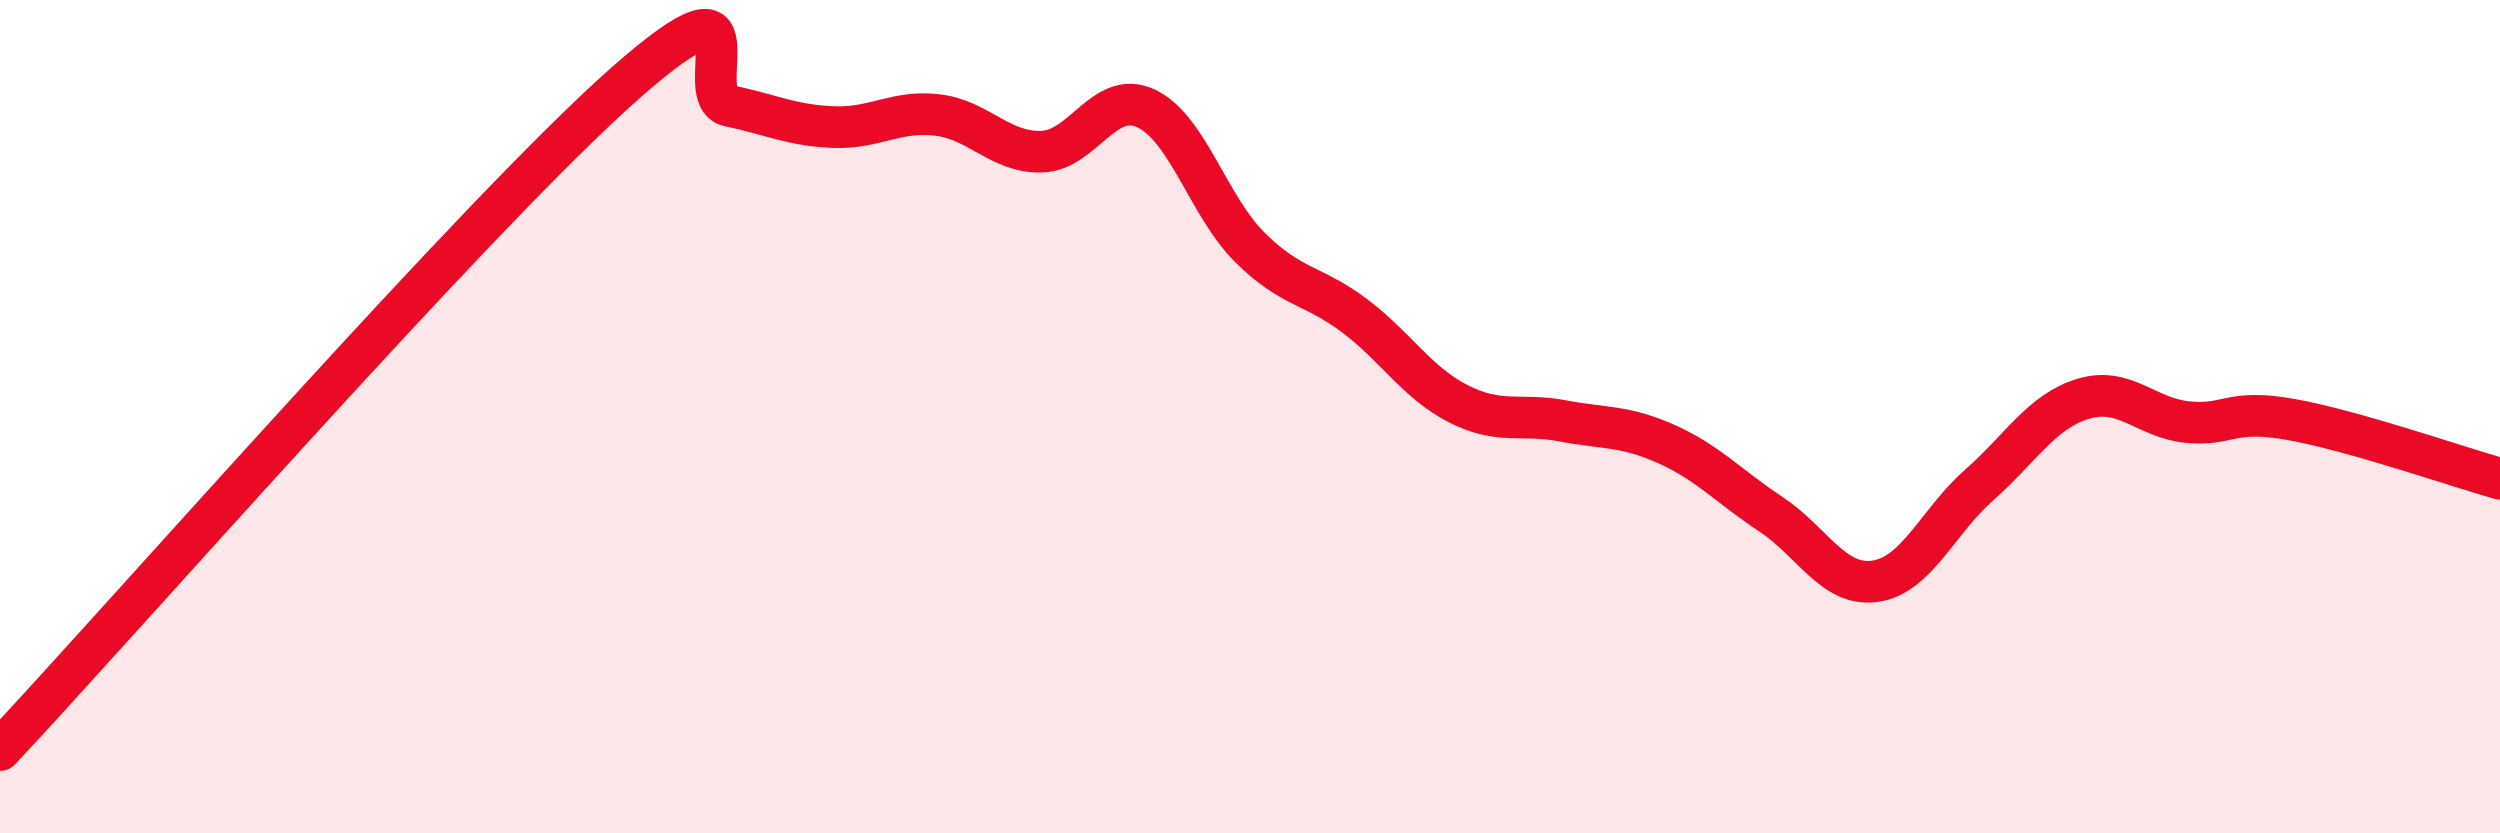
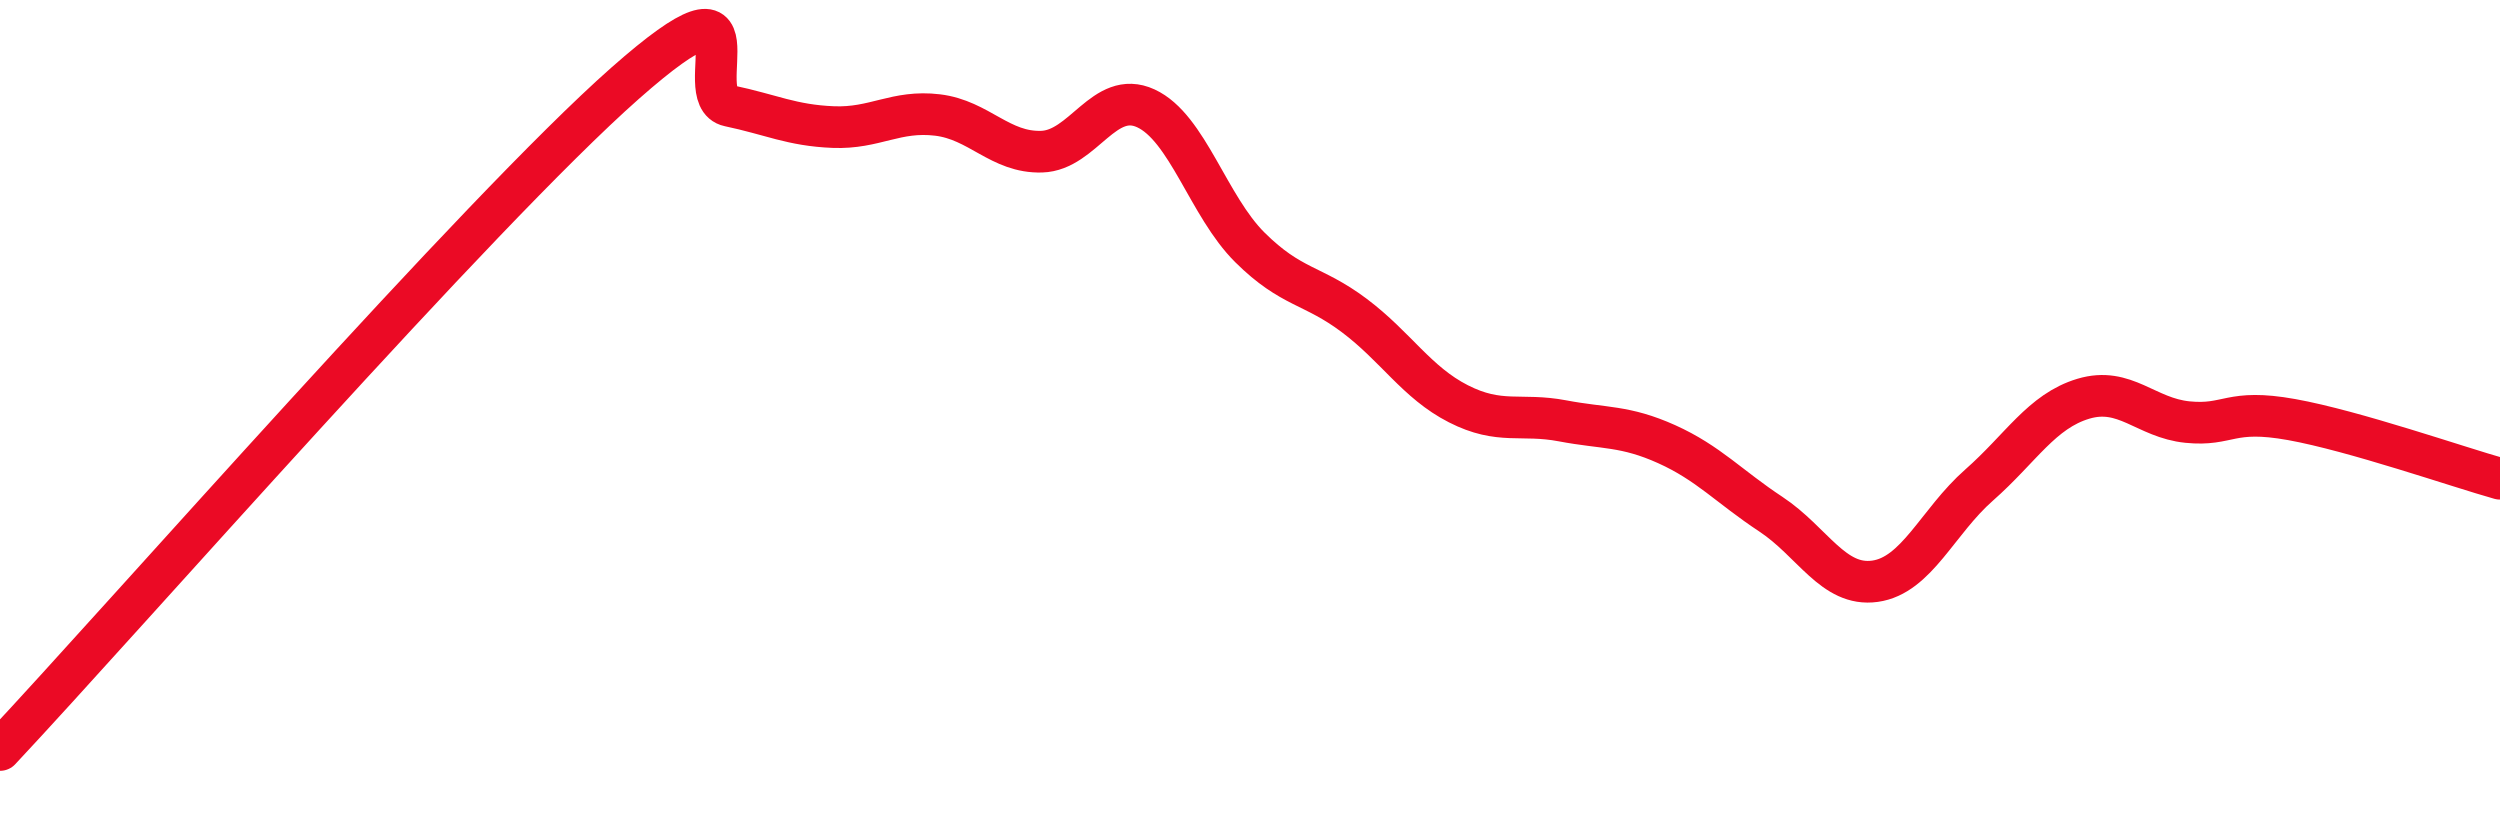
<svg xmlns="http://www.w3.org/2000/svg" width="60" height="20" viewBox="0 0 60 20">
-   <path d="M 0,18 C 3,14.8 11.5,5.09 15,2 C 18.5,-1.09 16.5,2.33 17.5,2.54 C 18.5,2.75 19,3.01 20,3.05 C 21,3.09 21.5,2.64 22.5,2.76 C 23.5,2.88 24,3.67 25,3.64 C 26,3.61 26.5,2.14 27.5,2.6 C 28.5,3.06 29,4.95 30,5.94 C 31,6.93 31.5,6.82 32.5,7.57 C 33.5,8.32 34,9.18 35,9.69 C 36,10.2 36.5,9.91 37.5,10.1 C 38.5,10.29 39,10.21 40,10.66 C 41,11.11 41.5,11.68 42.5,12.34 C 43.5,13 44,14.09 45,13.95 C 46,13.81 46.5,12.52 47.5,11.64 C 48.5,10.76 49,9.87 50,9.57 C 51,9.27 51.5,10.03 52.5,10.13 C 53.5,10.23 53.5,9.8 55,10.07 C 56.5,10.34 59,11.21 60,11.49L60 20L0 20Z" fill="#EB0A25" opacity="0.1" stroke-linecap="round" stroke-linejoin="round" />
  <path d="M 0,18 C 3,14.8 11.5,5.09 15,2 C 18.5,-1.09 16.5,2.33 17.5,2.54 C 18.5,2.75 19,3.01 20,3.05 C 21,3.09 21.5,2.64 22.5,2.76 C 23.5,2.88 24,3.67 25,3.64 C 26,3.61 26.5,2.14 27.5,2.6 C 28.5,3.06 29,4.95 30,5.94 C 31,6.93 31.5,6.82 32.5,7.57 C 33.5,8.32 34,9.18 35,9.69 C 36,10.2 36.5,9.91 37.5,10.1 C 38.5,10.29 39,10.21 40,10.66 C 41,11.11 41.5,11.68 42.5,12.34 C 43.5,13 44,14.09 45,13.95 C 46,13.81 46.5,12.52 47.5,11.64 C 48.5,10.76 49,9.87 50,9.57 C 51,9.27 51.5,10.03 52.5,10.13 C 53.5,10.23 53.5,9.8 55,10.07 C 56.5,10.34 59,11.21 60,11.49" stroke="#EB0A25" stroke-width="1" fill="none" stroke-linecap="round" stroke-linejoin="round" />
</svg>